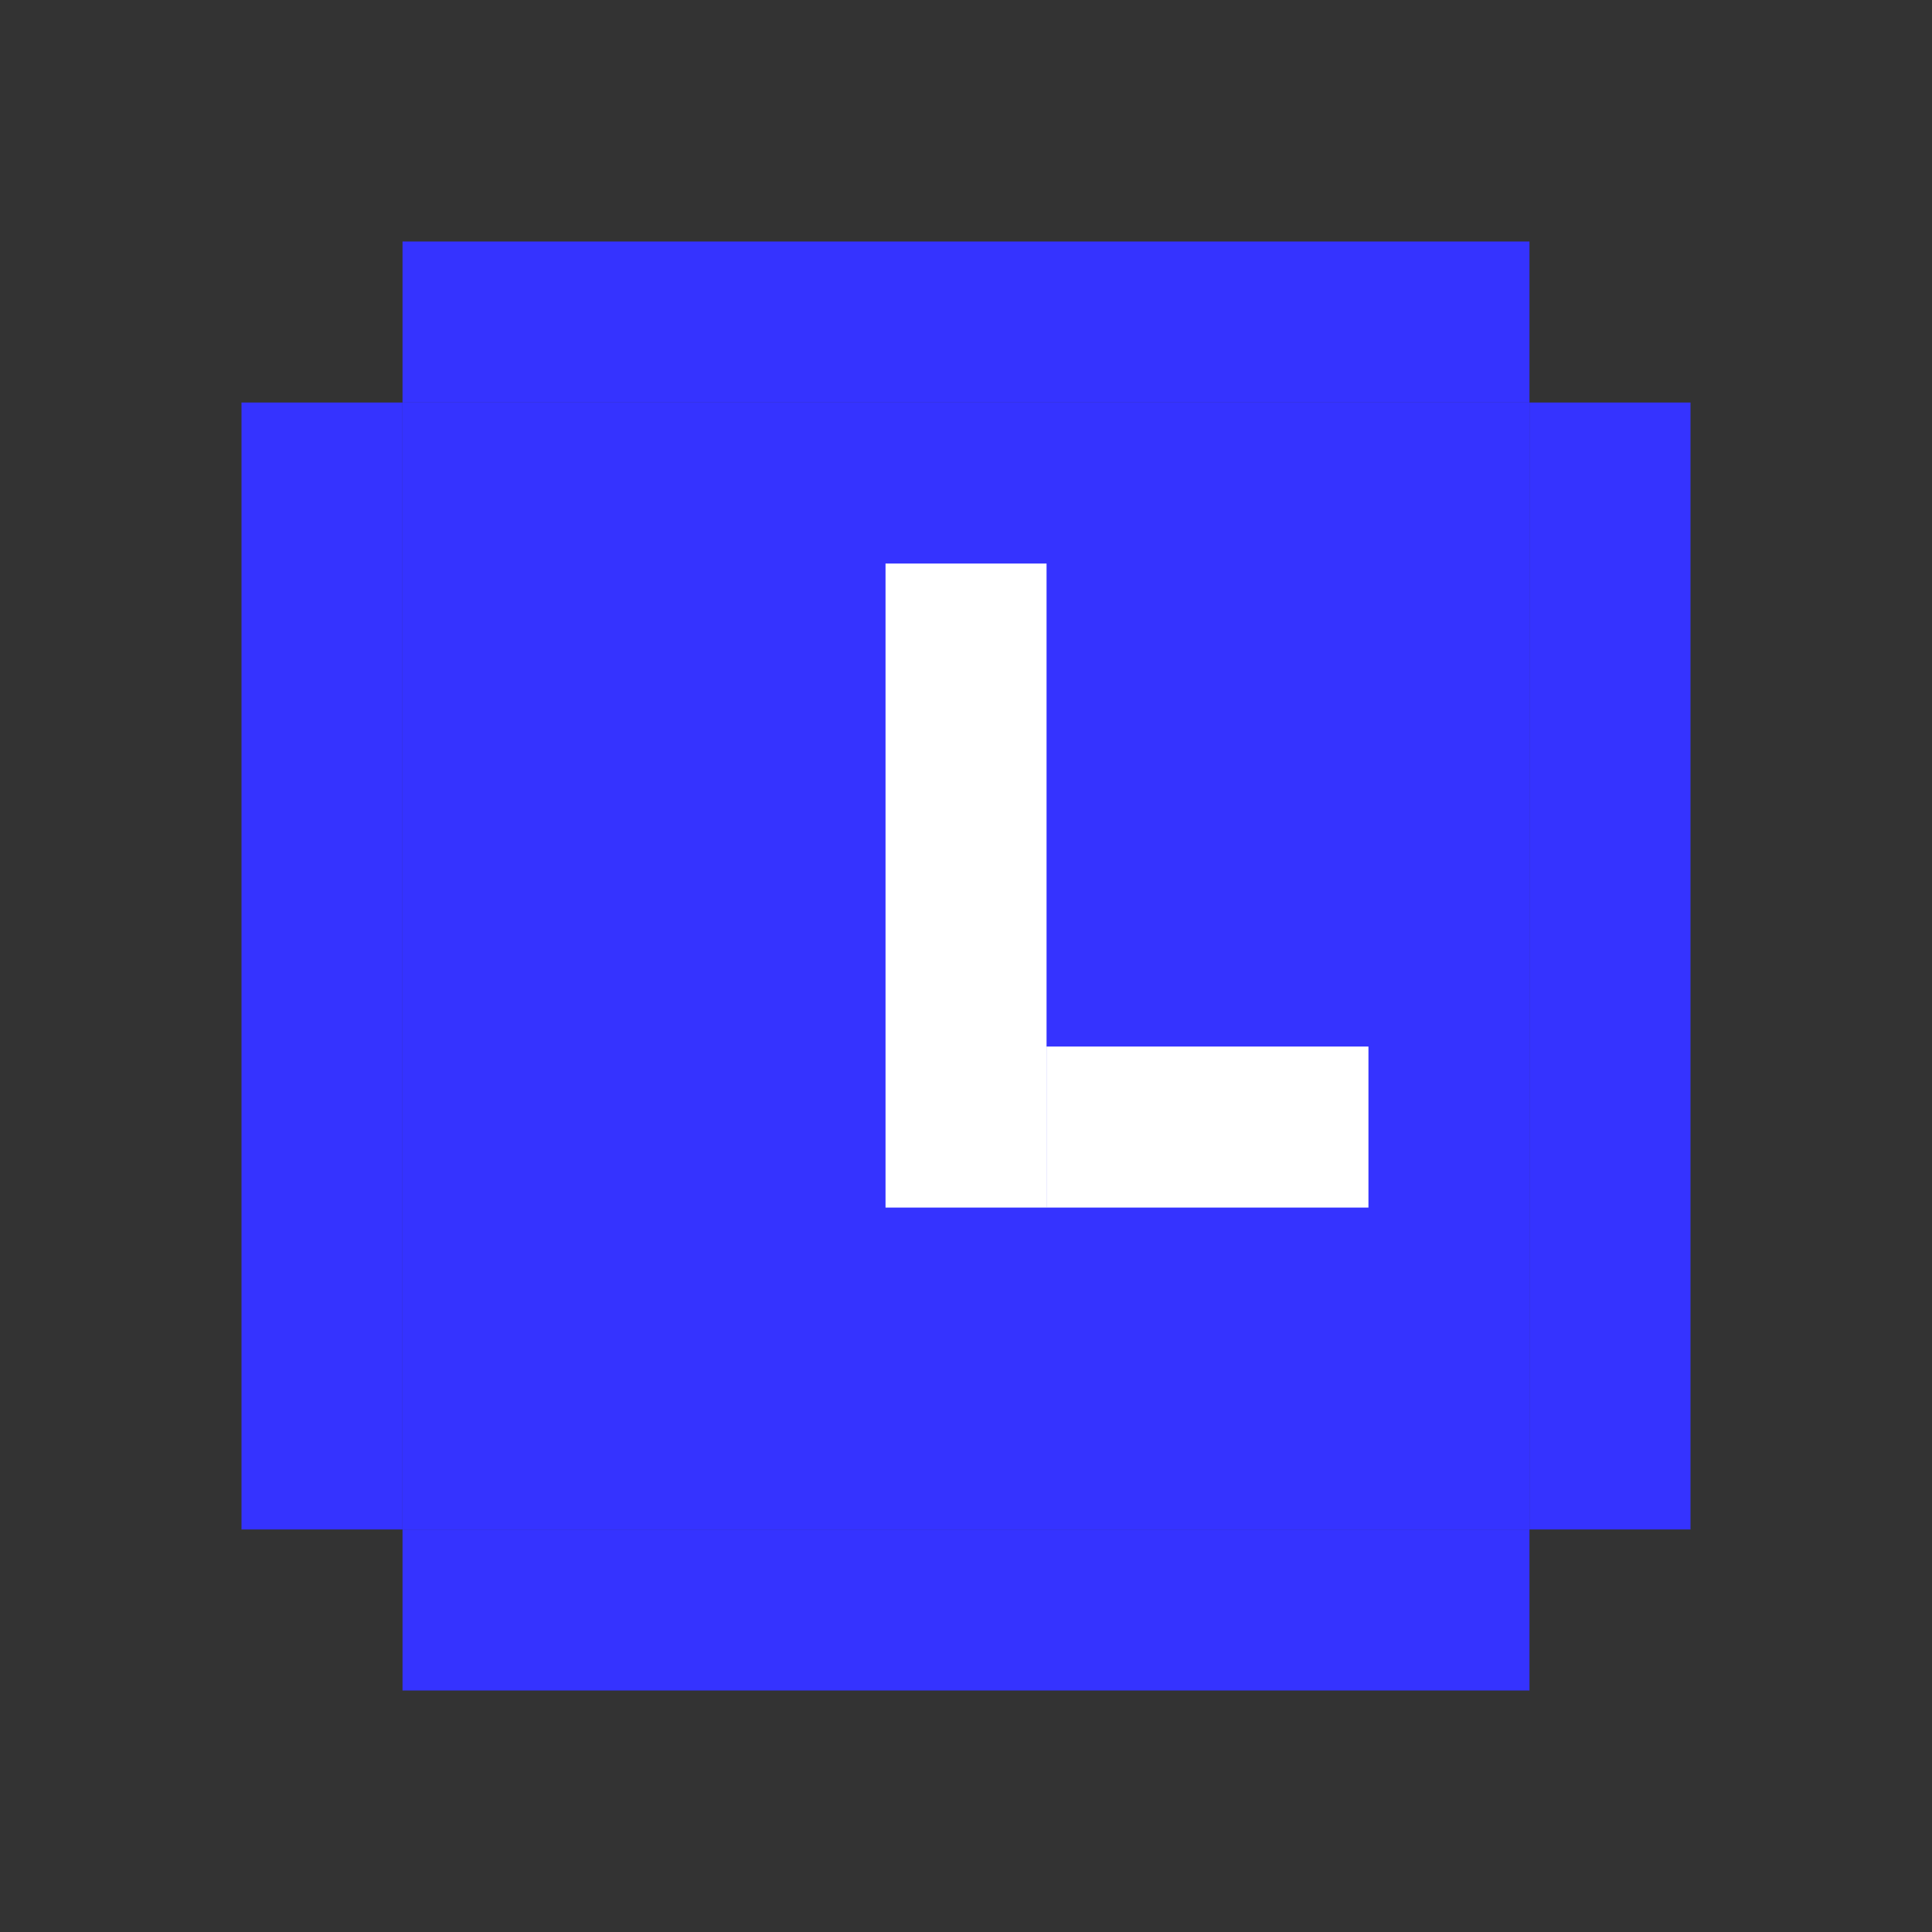
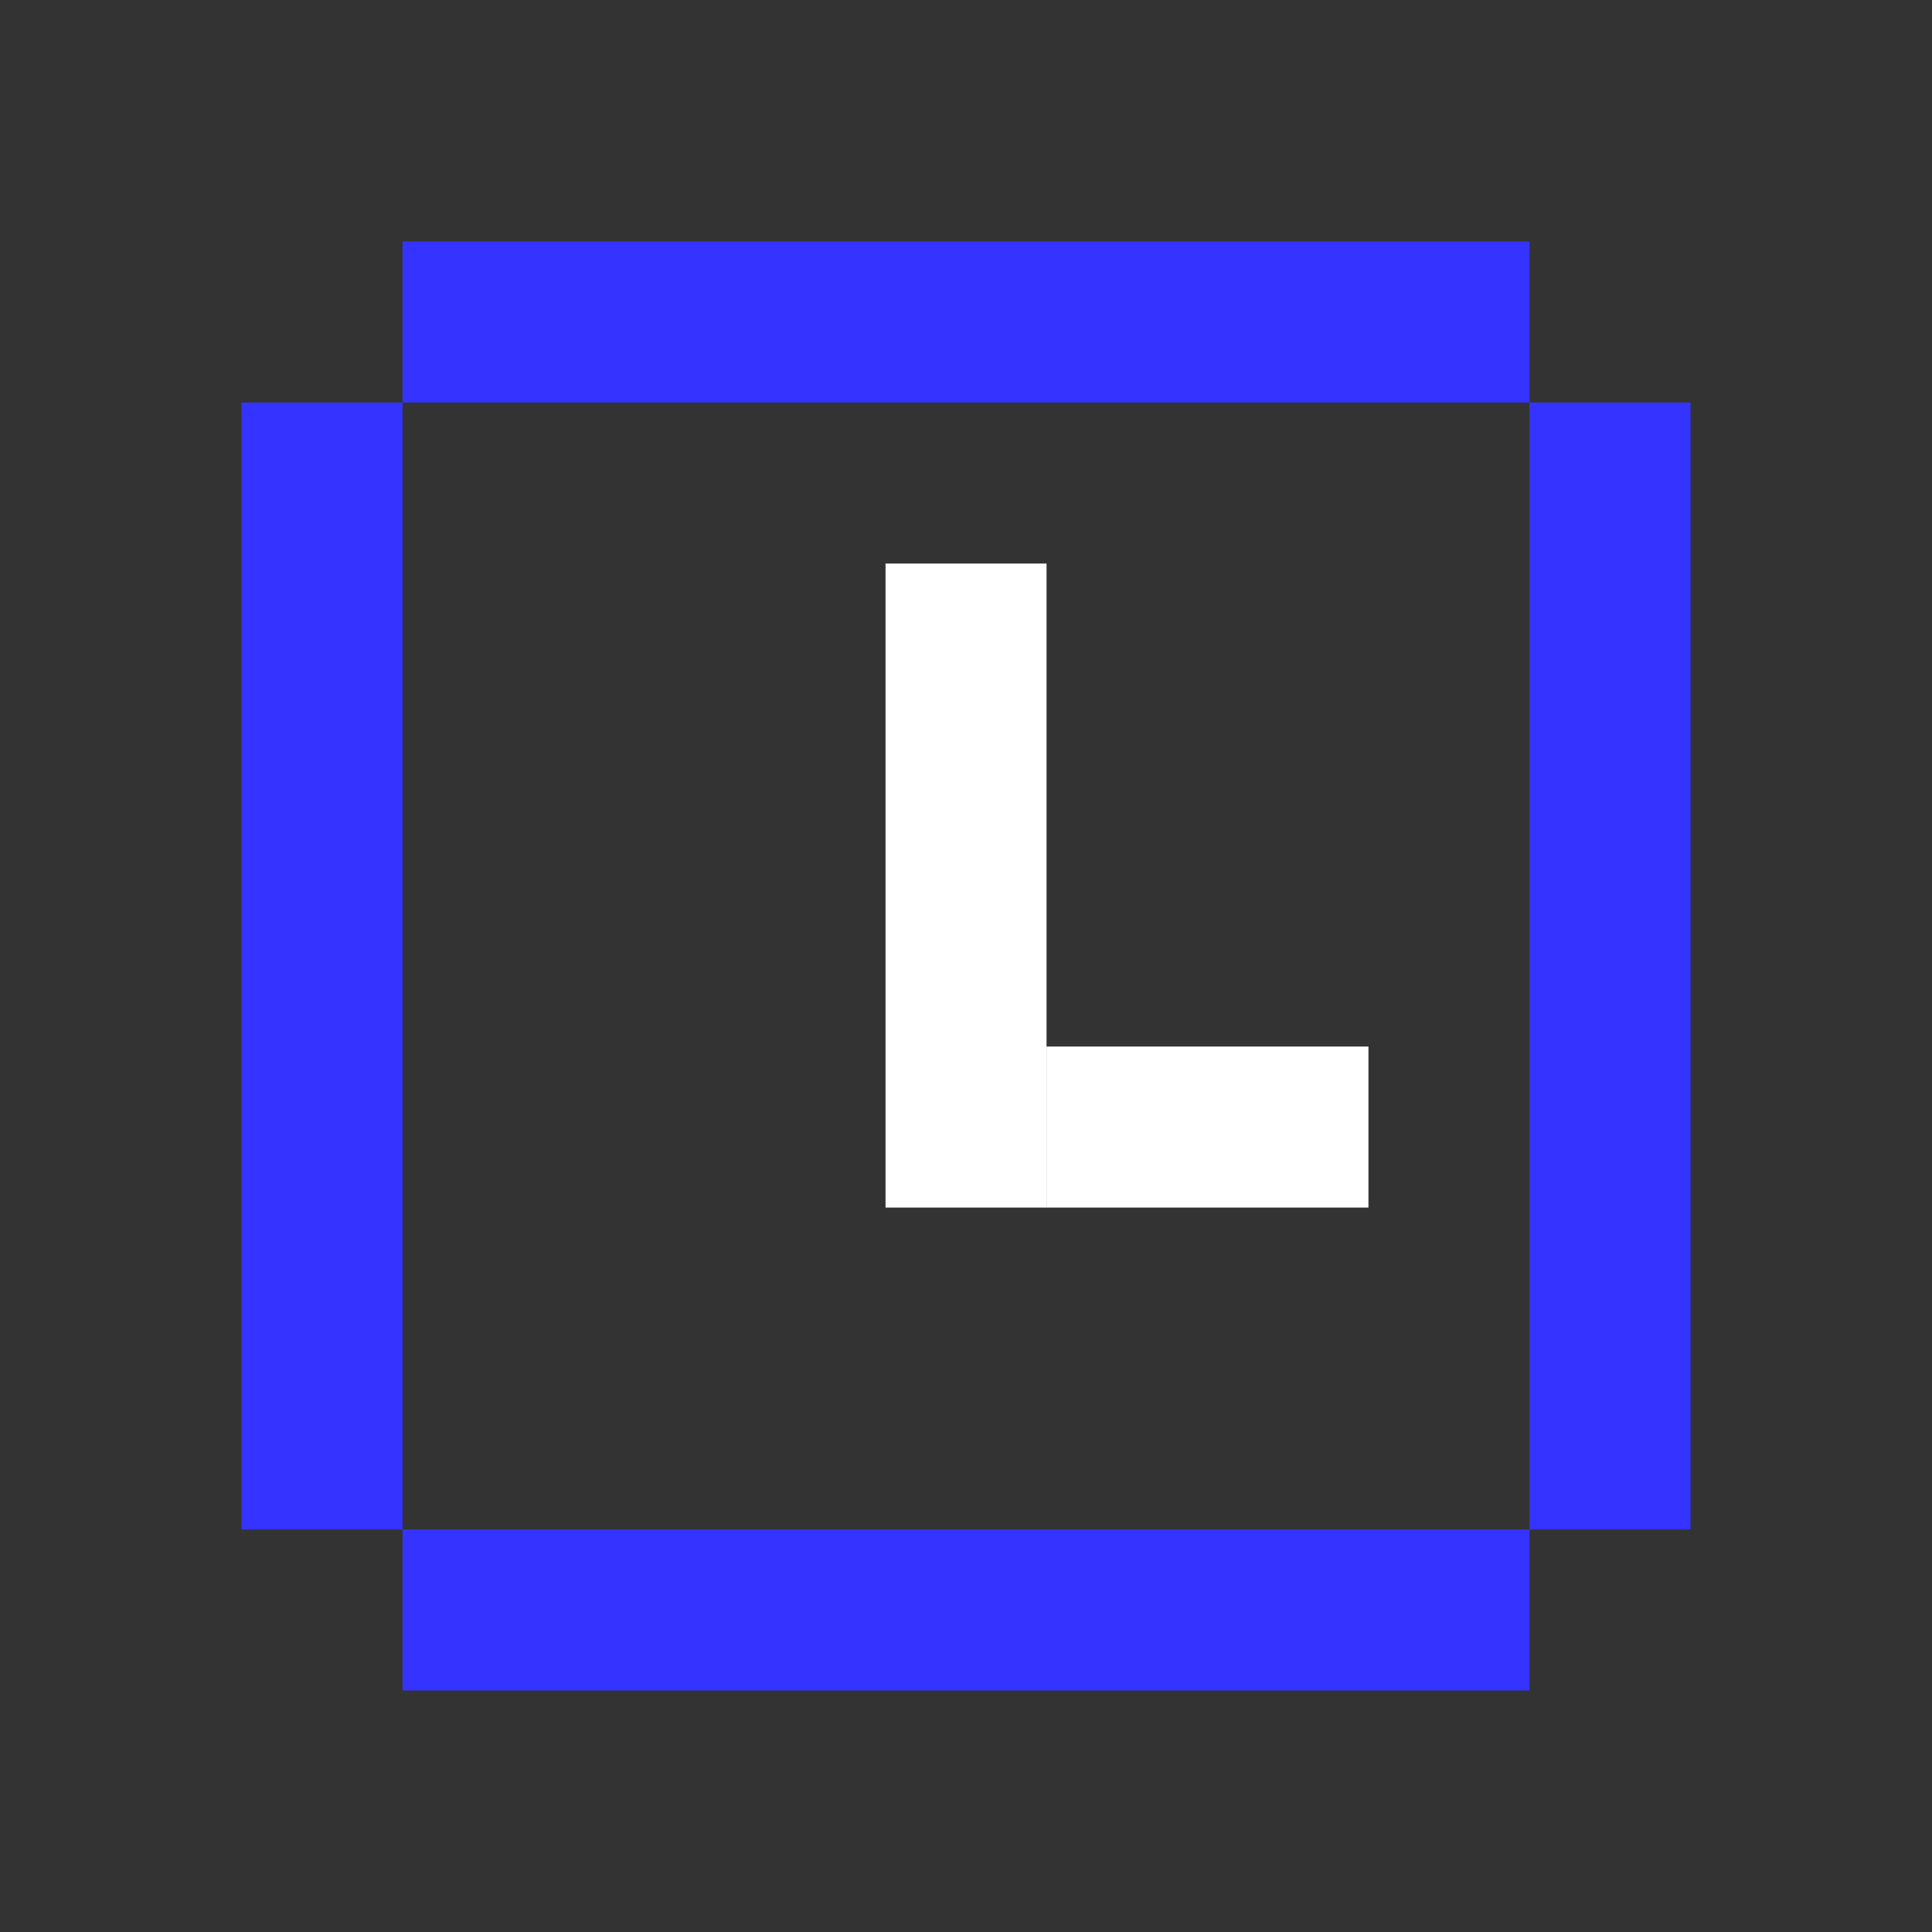
<svg xmlns="http://www.w3.org/2000/svg" width="26" height="26" viewBox="0 0 26 26" fill="none">
  <rect x="0" y="0" width="26" height="26" fill="#333333" stroke="none" />
-   <rect x="5.417" y="5.417" width="15.167" height="15.167" fill="#3533FF" />
  <path d="M20.583 22.75L5.417 22.75L5.417 20.583L20.583 20.583L20.583 22.75ZM5.417 20.583L3.25 20.583L3.25 5.417L5.417 5.417L5.417 20.583ZM22.75 20.583L20.583 20.583L20.583 5.417L22.75 5.417L22.75 20.583ZM20.583 5.417L5.417 5.417L5.417 3.25L20.583 3.25L20.583 5.417Z" fill="#3533FF" />
  <rect x="11.917" y="7.584" width="2.167" height="8.667" fill="white" />
  <rect x="14.083" y="14.084" width="4.333" height="2.167" fill="white" />
</svg>